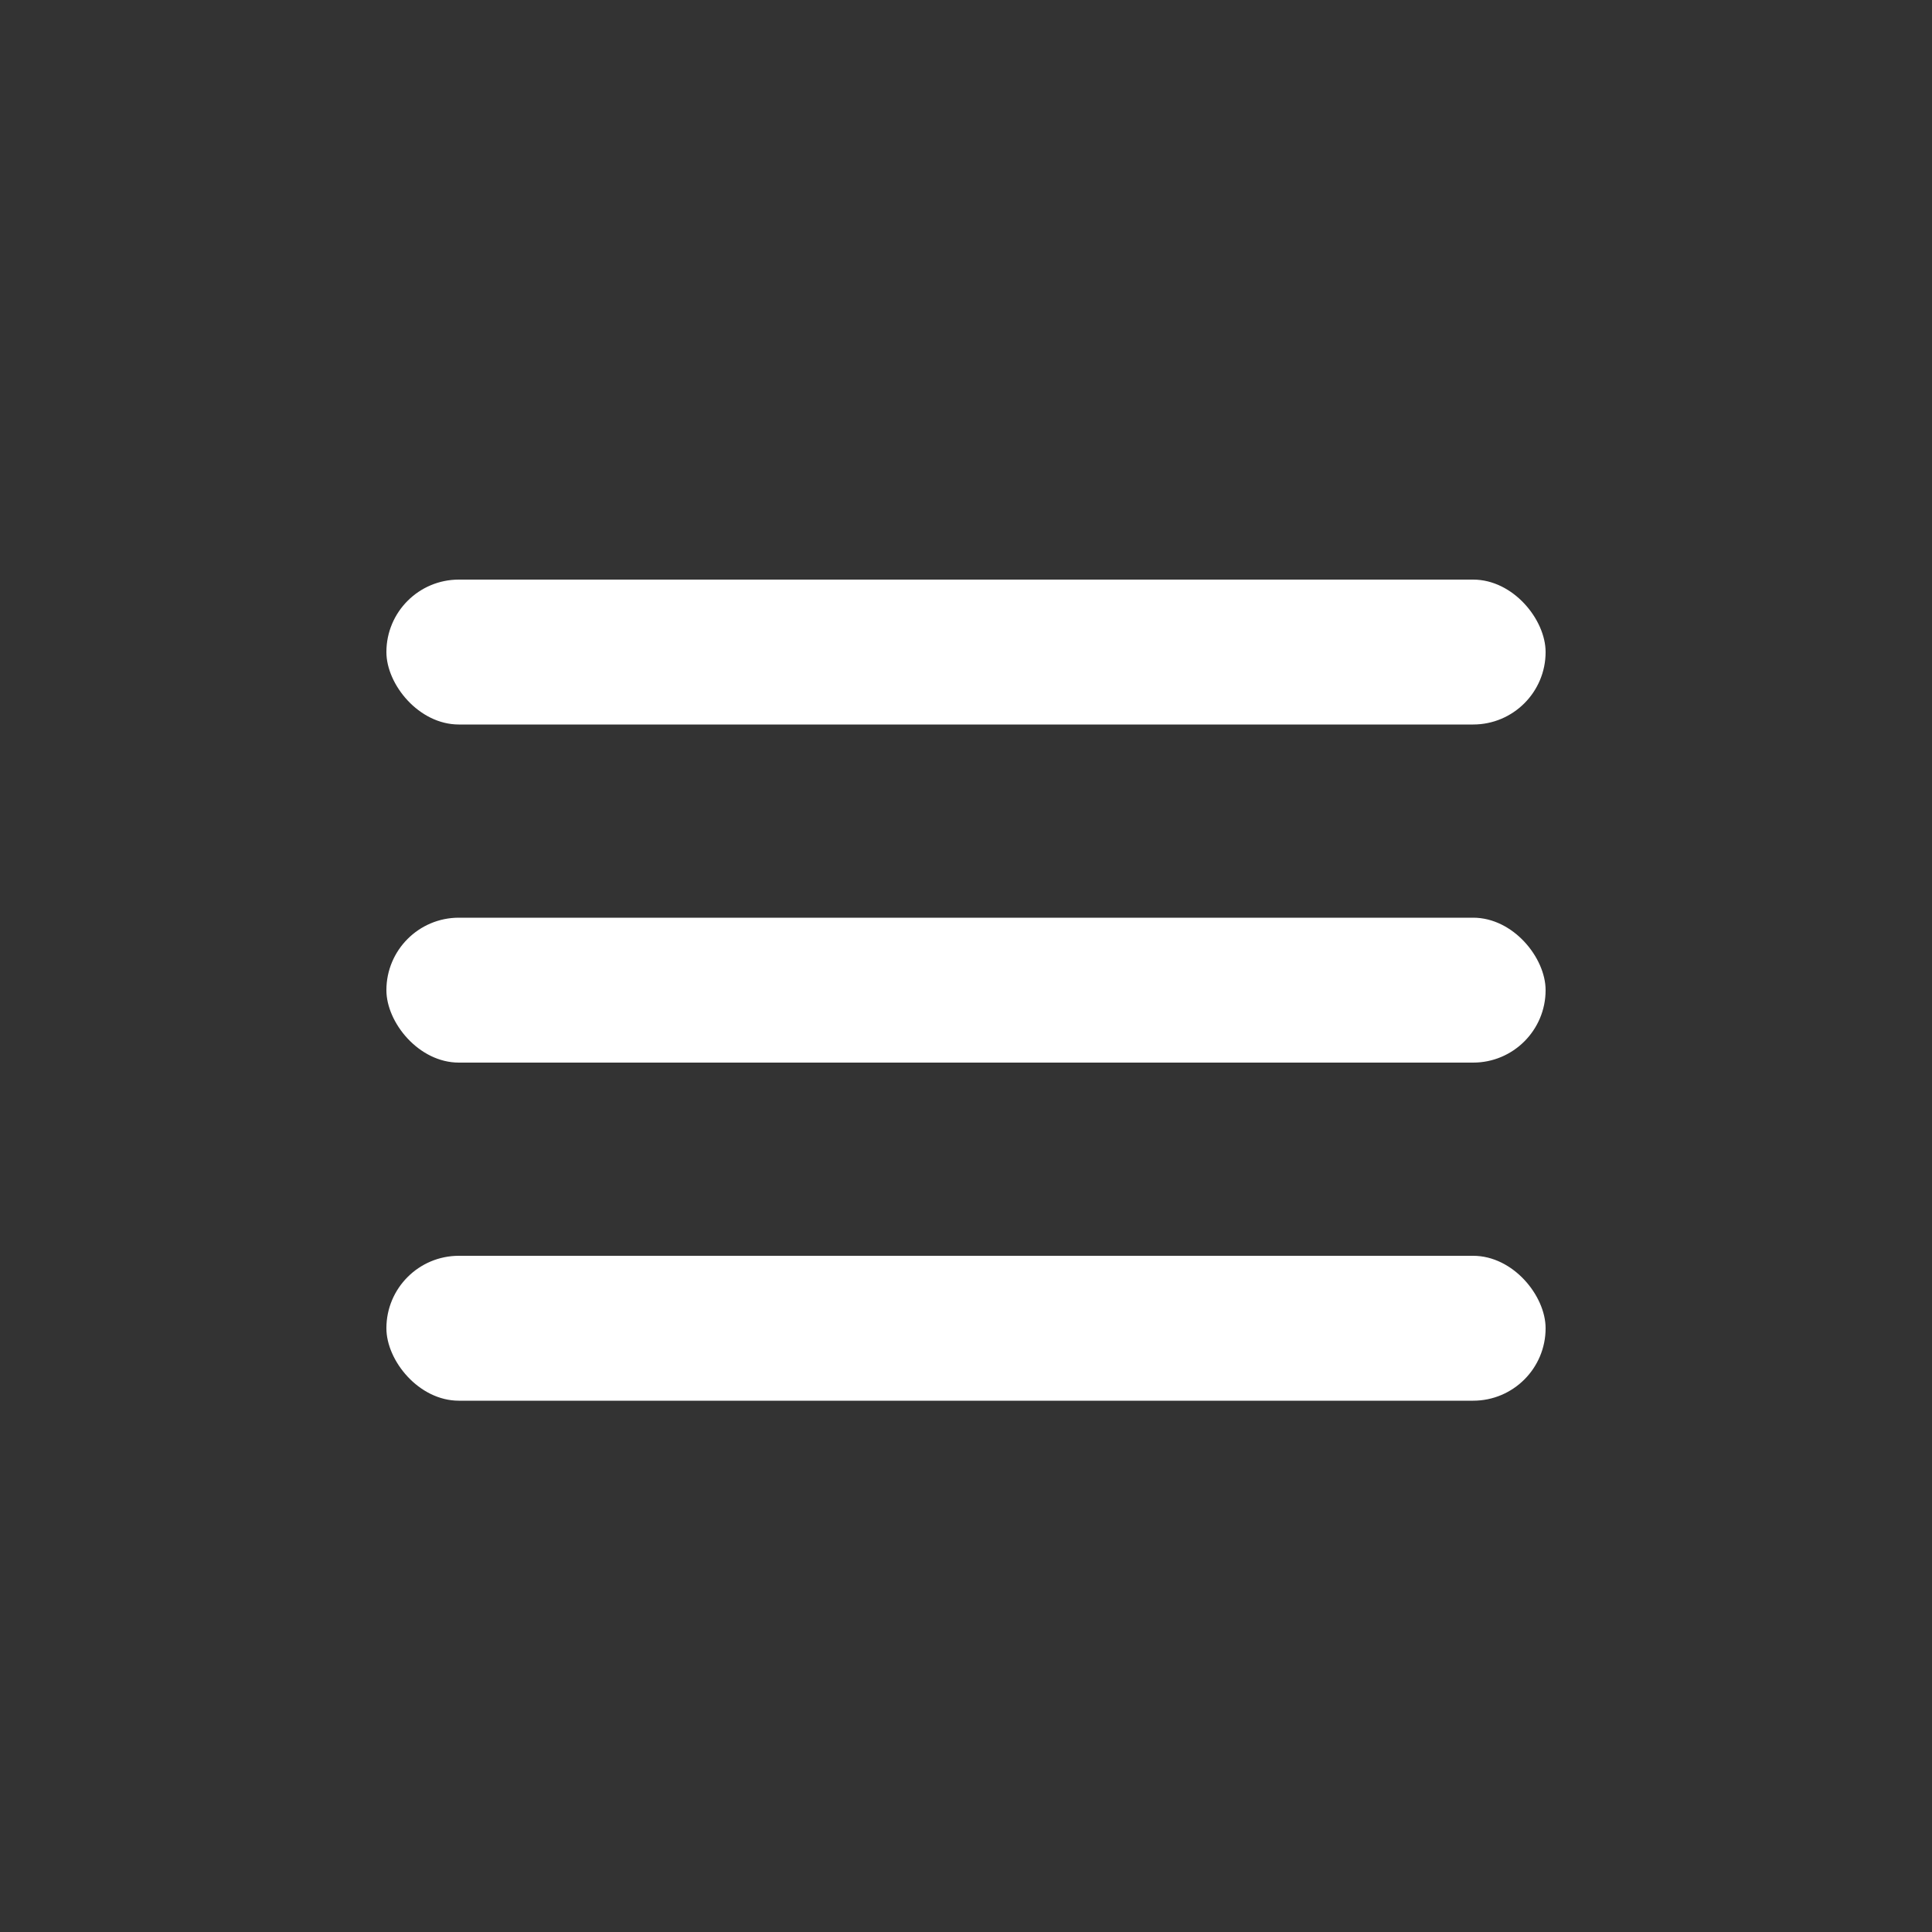
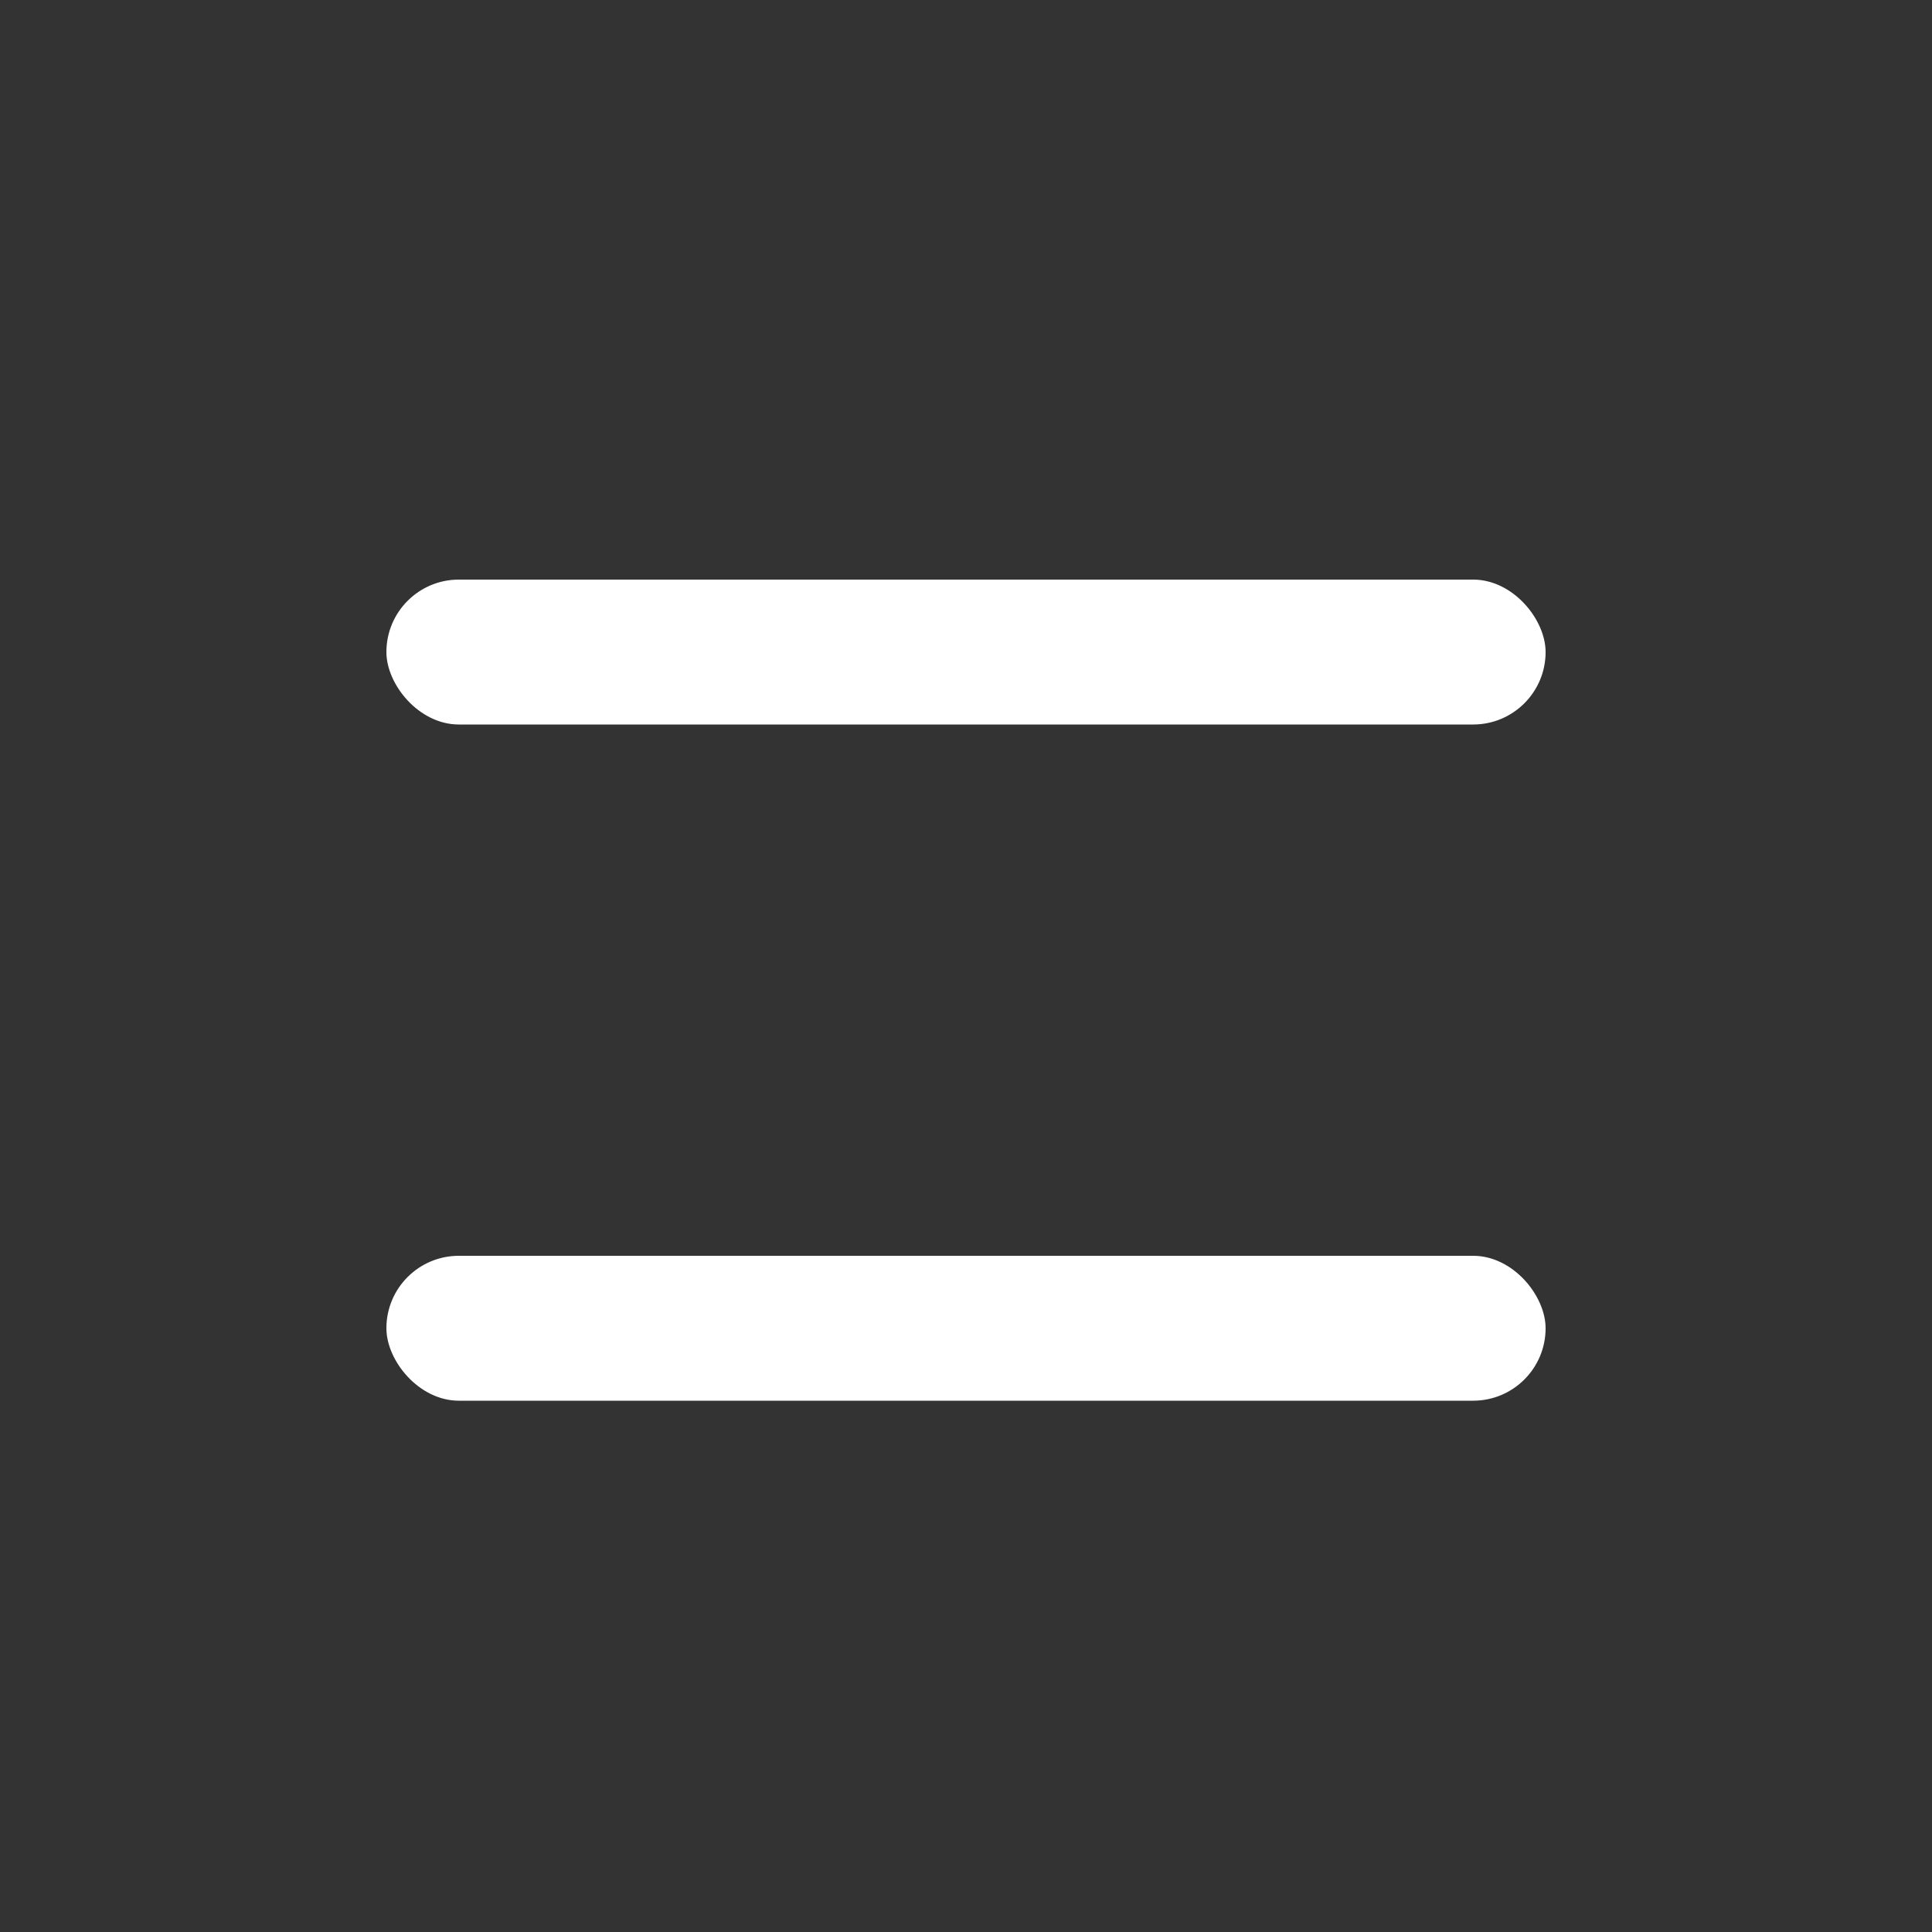
<svg xmlns="http://www.w3.org/2000/svg" width="48" height="48" viewBox="0 0 80 80" fill="none">
  <rect x="0" y="0" width="80" height="80" fill="#333333" stroke="none" />
  <rect x="16" y="24" width="48" height="6" rx="3" fill="white" />
-   <rect x="16" y="38" width="48" height="6" rx="3" fill="white" />
  <rect x="16" y="52" width="48" height="6" rx="3" fill="white" />
</svg>